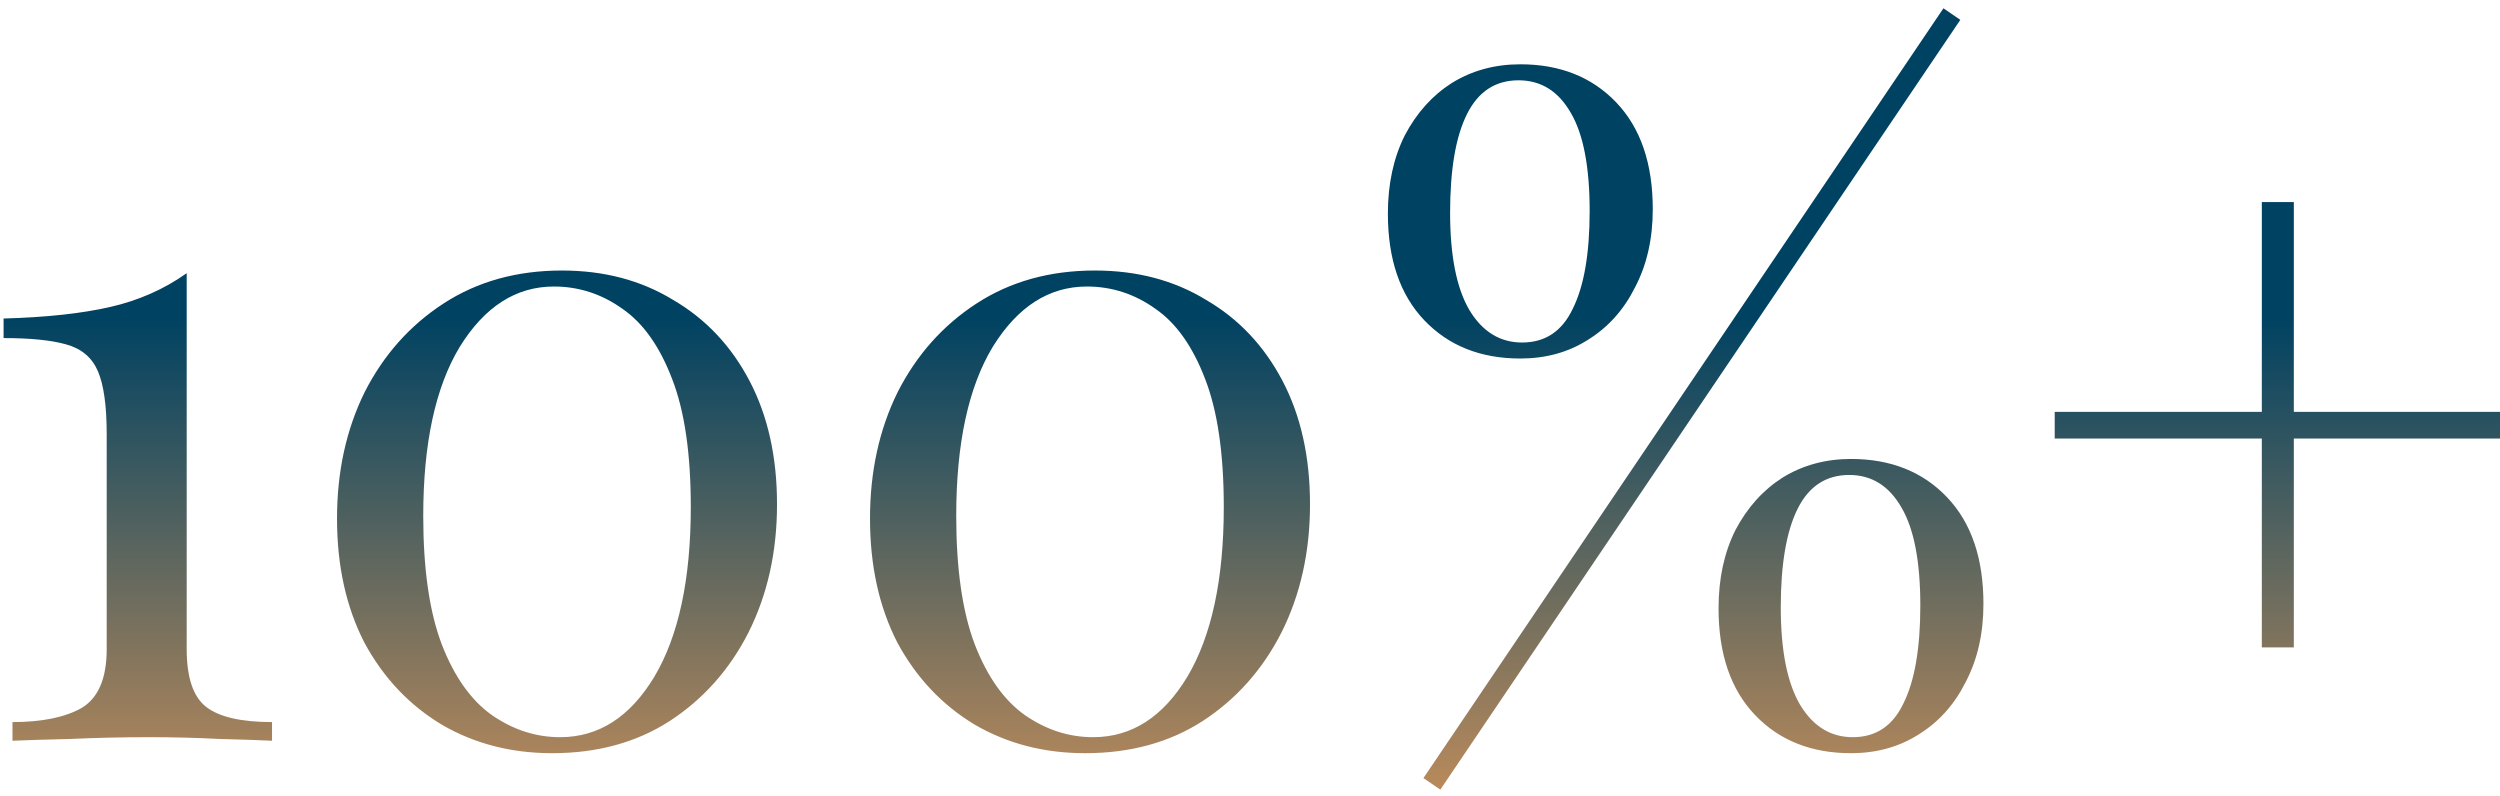
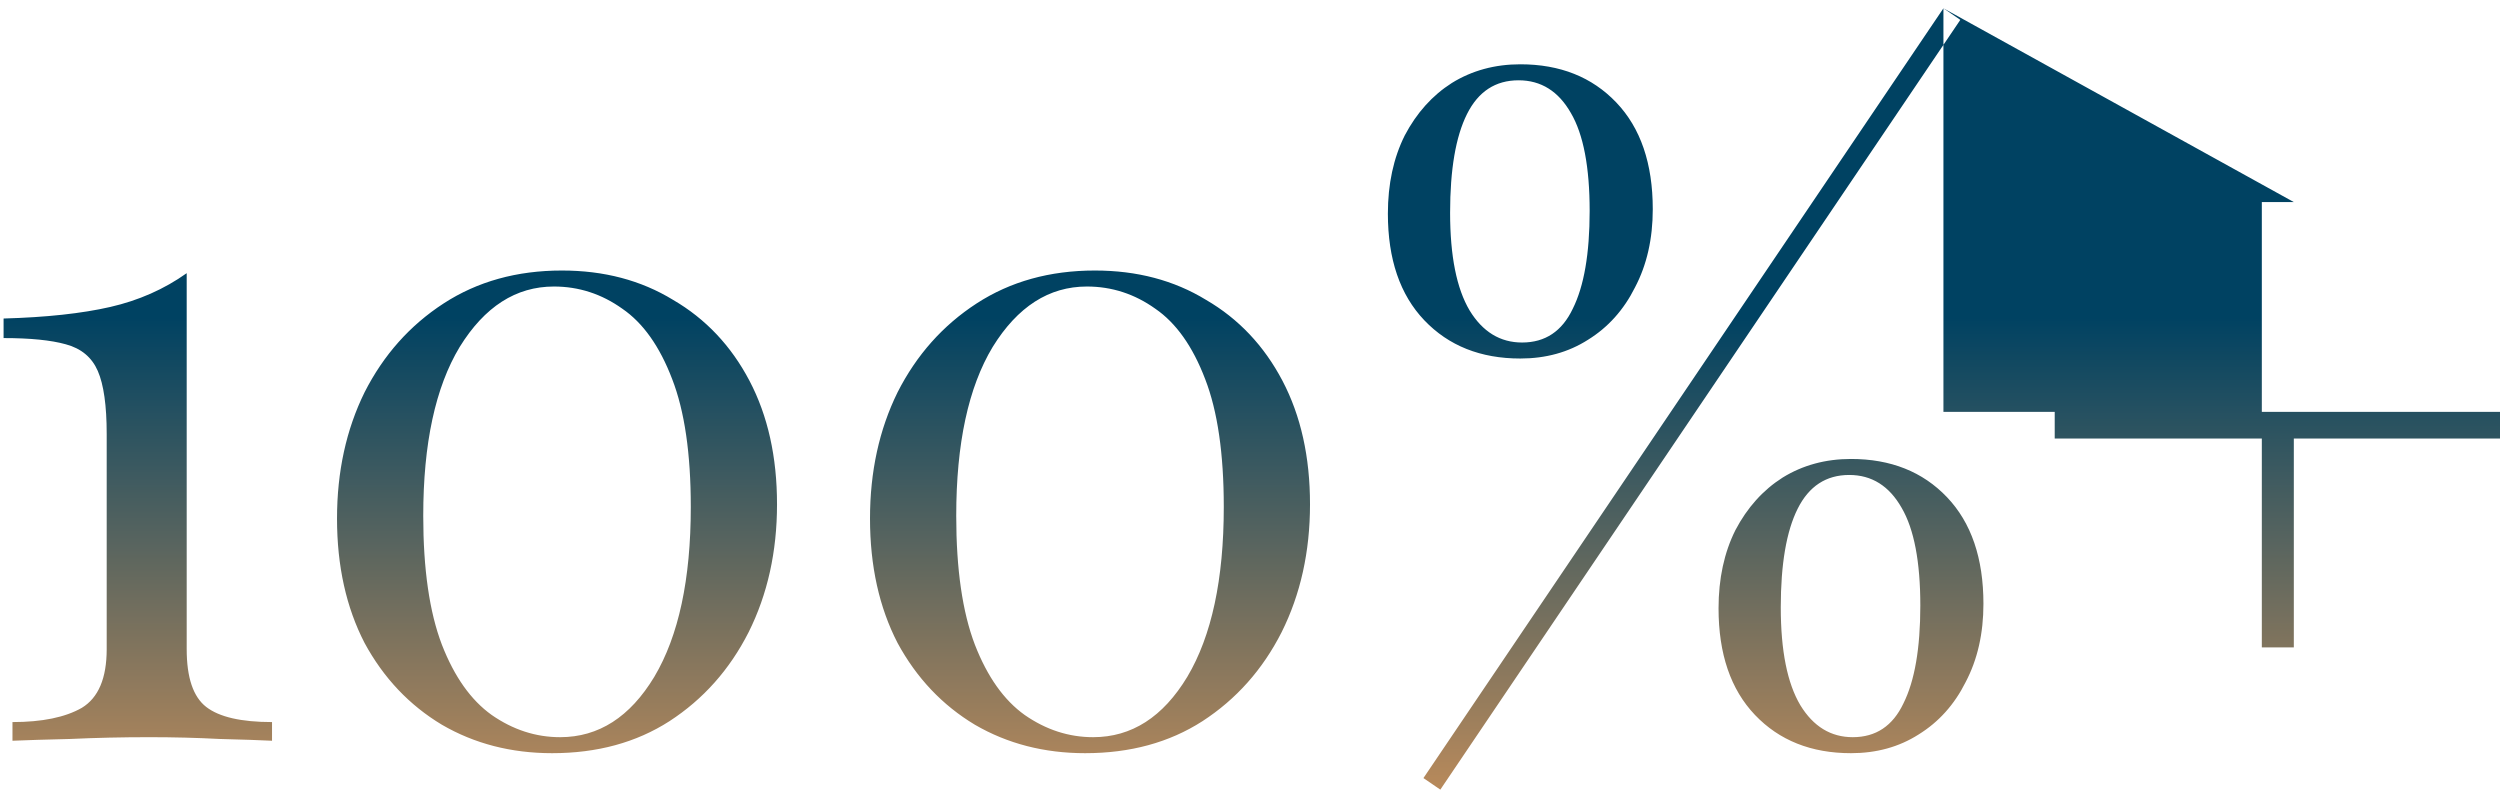
<svg xmlns="http://www.w3.org/2000/svg" width="270" height="86" viewBox="0 0 270 86" fill="none">
-   <path d="M20.163 29.504V70.112C20.163 73.184 20.867 75.264 22.275 76.352C23.683 77.44 26.051 77.984 29.379 77.984V80C28.099 79.936 26.211 79.872 23.715 79.808C21.283 79.68 18.755 79.616 16.131 79.616C13.187 79.616 10.339 79.68 7.587 79.808C4.899 79.872 2.819 79.936 1.347 80V77.984C4.547 77.984 7.043 77.472 8.835 76.448C10.627 75.36 11.523 73.248 11.523 70.112V46.88C11.523 43.808 11.203 41.536 10.563 40.064C9.923 38.592 8.771 37.632 7.107 37.184C5.507 36.736 3.267 36.512 0.387 36.512V34.4C4.995 34.272 8.835 33.856 11.907 33.152C14.979 32.448 17.731 31.232 20.163 29.504ZM60.686 29.216C65.23 29.216 69.23 30.272 72.686 32.384C76.206 34.432 78.958 37.344 80.942 41.12C82.926 44.896 83.918 49.344 83.918 54.464C83.918 59.584 82.894 64.192 80.846 68.288C78.798 72.32 75.95 75.52 72.302 77.888C68.718 80.192 64.494 81.344 59.63 81.344C55.214 81.344 51.246 80.32 47.726 78.272C44.206 76.16 41.422 73.216 39.374 69.44C37.39 65.6 36.398 61.12 36.398 56C36.398 50.944 37.39 46.4 39.374 42.368C41.422 38.336 44.27 35.136 47.918 32.768C51.566 30.4 55.822 29.216 60.686 29.216ZM59.822 30.944C55.726 30.944 52.334 33.12 49.646 37.472C47.022 41.824 45.71 47.904 45.71 55.712C45.71 61.472 46.382 66.112 47.726 69.632C49.07 73.088 50.862 75.616 53.102 77.216C55.406 78.816 57.87 79.616 60.494 79.616C64.654 79.616 68.046 77.44 70.67 73.088C73.294 68.672 74.606 62.56 74.606 54.752C74.606 48.992 73.934 44.384 72.59 40.928C71.246 37.408 69.454 34.88 67.214 33.344C64.974 31.744 62.51 30.944 59.822 30.944ZM118.249 29.216C122.793 29.216 126.793 30.272 130.249 32.384C133.769 34.432 136.521 37.344 138.505 41.12C140.489 44.896 141.481 49.344 141.481 54.464C141.481 59.584 140.457 64.192 138.409 68.288C136.361 72.32 133.513 75.52 129.865 77.888C126.281 80.192 122.057 81.344 117.193 81.344C112.777 81.344 108.809 80.32 105.289 78.272C101.769 76.16 98.985 73.216 96.937 69.44C94.953 65.6 93.961 61.12 93.961 56C93.961 50.944 94.953 46.4 96.937 42.368C98.985 38.336 101.833 35.136 105.481 32.768C109.129 30.4 113.385 29.216 118.249 29.216ZM117.385 30.944C113.289 30.944 109.897 33.12 107.209 37.472C104.585 41.824 103.273 47.904 103.273 55.712C103.273 61.472 103.945 66.112 105.289 69.632C106.633 73.088 108.425 75.616 110.665 77.216C112.969 78.816 115.433 79.616 118.057 79.616C122.217 79.616 125.609 77.44 128.233 73.088C130.857 68.672 132.169 62.56 132.169 54.752C132.169 48.992 131.497 44.384 130.153 40.928C128.809 37.408 127.017 34.88 124.777 33.344C122.537 31.744 120.073 30.944 117.385 30.944ZM164.195 6.944C168.483 6.944 171.939 8.32 174.563 11.072C177.187 13.824 178.499 17.664 178.499 22.592C178.499 25.792 177.859 28.608 176.579 31.04C175.363 33.472 173.667 35.36 171.491 36.704C169.379 38.048 166.947 38.72 164.195 38.72C159.907 38.72 156.451 37.344 153.827 34.592C151.203 31.84 149.891 28 149.891 23.072C149.891 19.872 150.499 17.056 151.715 14.624C152.995 12.192 154.691 10.304 156.803 8.96C158.979 7.616 161.443 6.944 164.195 6.944ZM199.715 51.296C197.219 51.296 195.363 52.512 194.147 54.944C192.931 57.376 192.323 60.928 192.323 65.6C192.323 70.272 193.027 73.792 194.435 76.16C195.843 78.464 197.731 79.616 200.099 79.616C202.595 79.616 204.419 78.4 205.571 75.968C206.787 73.536 207.395 70.016 207.395 65.408C207.395 60.672 206.723 57.152 205.379 54.848C204.035 52.48 202.147 51.296 199.715 51.296ZM199.907 49.568C204.195 49.568 207.651 50.944 210.275 53.696C212.899 56.448 214.211 60.288 214.211 65.216C214.211 68.416 213.571 71.232 212.291 73.664C211.075 76.096 209.379 77.984 207.203 79.328C205.091 80.672 202.659 81.344 199.907 81.344C195.619 81.344 192.163 79.968 189.539 77.216C186.915 74.464 185.603 70.624 185.603 65.696C185.603 62.496 186.211 59.68 187.427 57.248C188.707 54.816 190.403 52.928 192.515 51.584C194.691 50.24 197.155 49.568 199.907 49.568ZM164.003 8.672C161.507 8.672 159.651 9.888 158.435 12.32C157.219 14.752 156.611 18.304 156.611 22.976C156.611 27.648 157.315 31.168 158.723 33.536C160.131 35.84 162.019 36.992 164.387 36.992C166.883 36.992 168.707 35.776 169.859 33.344C171.075 30.912 171.683 27.392 171.683 22.784C171.683 18.048 171.011 14.528 169.667 12.224C168.323 9.856 166.435 8.672 164.003 8.672ZM209.891 0.896L211.715 2.144L155.555 85.28L153.731 84.032L209.891 0.896ZM247.733 21.824V44.48H270.005V47.36H247.733V69.92H244.277V47.36H221.909V44.48H244.277V21.824H247.733Z" fill="url(#paint0_linear_670_4095)" />
+   <path d="M20.163 29.504V70.112C20.163 73.184 20.867 75.264 22.275 76.352C23.683 77.44 26.051 77.984 29.379 77.984V80C28.099 79.936 26.211 79.872 23.715 79.808C21.283 79.68 18.755 79.616 16.131 79.616C13.187 79.616 10.339 79.68 7.587 79.808C4.899 79.872 2.819 79.936 1.347 80V77.984C4.547 77.984 7.043 77.472 8.835 76.448C10.627 75.36 11.523 73.248 11.523 70.112V46.88C11.523 43.808 11.203 41.536 10.563 40.064C9.923 38.592 8.771 37.632 7.107 37.184C5.507 36.736 3.267 36.512 0.387 36.512V34.4C4.995 34.272 8.835 33.856 11.907 33.152C14.979 32.448 17.731 31.232 20.163 29.504ZM60.686 29.216C65.23 29.216 69.23 30.272 72.686 32.384C76.206 34.432 78.958 37.344 80.942 41.12C82.926 44.896 83.918 49.344 83.918 54.464C83.918 59.584 82.894 64.192 80.846 68.288C78.798 72.32 75.95 75.52 72.302 77.888C68.718 80.192 64.494 81.344 59.63 81.344C55.214 81.344 51.246 80.32 47.726 78.272C44.206 76.16 41.422 73.216 39.374 69.44C37.39 65.6 36.398 61.12 36.398 56C36.398 50.944 37.39 46.4 39.374 42.368C41.422 38.336 44.27 35.136 47.918 32.768C51.566 30.4 55.822 29.216 60.686 29.216ZM59.822 30.944C55.726 30.944 52.334 33.12 49.646 37.472C47.022 41.824 45.71 47.904 45.71 55.712C45.71 61.472 46.382 66.112 47.726 69.632C49.07 73.088 50.862 75.616 53.102 77.216C55.406 78.816 57.87 79.616 60.494 79.616C64.654 79.616 68.046 77.44 70.67 73.088C73.294 68.672 74.606 62.56 74.606 54.752C74.606 48.992 73.934 44.384 72.59 40.928C71.246 37.408 69.454 34.88 67.214 33.344C64.974 31.744 62.51 30.944 59.822 30.944ZM118.249 29.216C122.793 29.216 126.793 30.272 130.249 32.384C133.769 34.432 136.521 37.344 138.505 41.12C140.489 44.896 141.481 49.344 141.481 54.464C141.481 59.584 140.457 64.192 138.409 68.288C136.361 72.32 133.513 75.52 129.865 77.888C126.281 80.192 122.057 81.344 117.193 81.344C112.777 81.344 108.809 80.32 105.289 78.272C101.769 76.16 98.985 73.216 96.937 69.44C94.953 65.6 93.961 61.12 93.961 56C93.961 50.944 94.953 46.4 96.937 42.368C98.985 38.336 101.833 35.136 105.481 32.768C109.129 30.4 113.385 29.216 118.249 29.216ZM117.385 30.944C113.289 30.944 109.897 33.12 107.209 37.472C104.585 41.824 103.273 47.904 103.273 55.712C103.273 61.472 103.945 66.112 105.289 69.632C106.633 73.088 108.425 75.616 110.665 77.216C112.969 78.816 115.433 79.616 118.057 79.616C122.217 79.616 125.609 77.44 128.233 73.088C130.857 68.672 132.169 62.56 132.169 54.752C132.169 48.992 131.497 44.384 130.153 40.928C128.809 37.408 127.017 34.88 124.777 33.344C122.537 31.744 120.073 30.944 117.385 30.944ZM164.195 6.944C168.483 6.944 171.939 8.32 174.563 11.072C177.187 13.824 178.499 17.664 178.499 22.592C178.499 25.792 177.859 28.608 176.579 31.04C175.363 33.472 173.667 35.36 171.491 36.704C169.379 38.048 166.947 38.72 164.195 38.72C159.907 38.72 156.451 37.344 153.827 34.592C151.203 31.84 149.891 28 149.891 23.072C149.891 19.872 150.499 17.056 151.715 14.624C152.995 12.192 154.691 10.304 156.803 8.96C158.979 7.616 161.443 6.944 164.195 6.944ZM199.715 51.296C197.219 51.296 195.363 52.512 194.147 54.944C192.931 57.376 192.323 60.928 192.323 65.6C192.323 70.272 193.027 73.792 194.435 76.16C195.843 78.464 197.731 79.616 200.099 79.616C202.595 79.616 204.419 78.4 205.571 75.968C206.787 73.536 207.395 70.016 207.395 65.408C207.395 60.672 206.723 57.152 205.379 54.848C204.035 52.48 202.147 51.296 199.715 51.296ZM199.907 49.568C204.195 49.568 207.651 50.944 210.275 53.696C212.899 56.448 214.211 60.288 214.211 65.216C214.211 68.416 213.571 71.232 212.291 73.664C211.075 76.096 209.379 77.984 207.203 79.328C205.091 80.672 202.659 81.344 199.907 81.344C195.619 81.344 192.163 79.968 189.539 77.216C186.915 74.464 185.603 70.624 185.603 65.696C185.603 62.496 186.211 59.68 187.427 57.248C188.707 54.816 190.403 52.928 192.515 51.584C194.691 50.24 197.155 49.568 199.907 49.568ZM164.003 8.672C161.507 8.672 159.651 9.888 158.435 12.32C157.219 14.752 156.611 18.304 156.611 22.976C156.611 27.648 157.315 31.168 158.723 33.536C160.131 35.84 162.019 36.992 164.387 36.992C166.883 36.992 168.707 35.776 169.859 33.344C171.075 30.912 171.683 27.392 171.683 22.784C171.683 18.048 171.011 14.528 169.667 12.224C168.323 9.856 166.435 8.672 164.003 8.672ZM209.891 0.896L211.715 2.144L155.555 85.28L153.731 84.032L209.891 0.896ZV44.48H270.005V47.36H247.733V69.92H244.277V47.36H221.909V44.48H244.277V21.824H247.733Z" fill="url(#paint0_linear_670_4095)" />
  <defs>
    <linearGradient id="paint0_linear_670_4095" x1="54.5" y1="15" x2="54.5" y2="137" gradientUnits="userSpaceOnUse">
      <stop offset="0.158" stop-color="#004262" />
      <stop offset="0.7" stop-color="#EF9F59" />
      <stop offset="1" stop-color="#F6E2AC" />
    </linearGradient>
  </defs>
</svg>